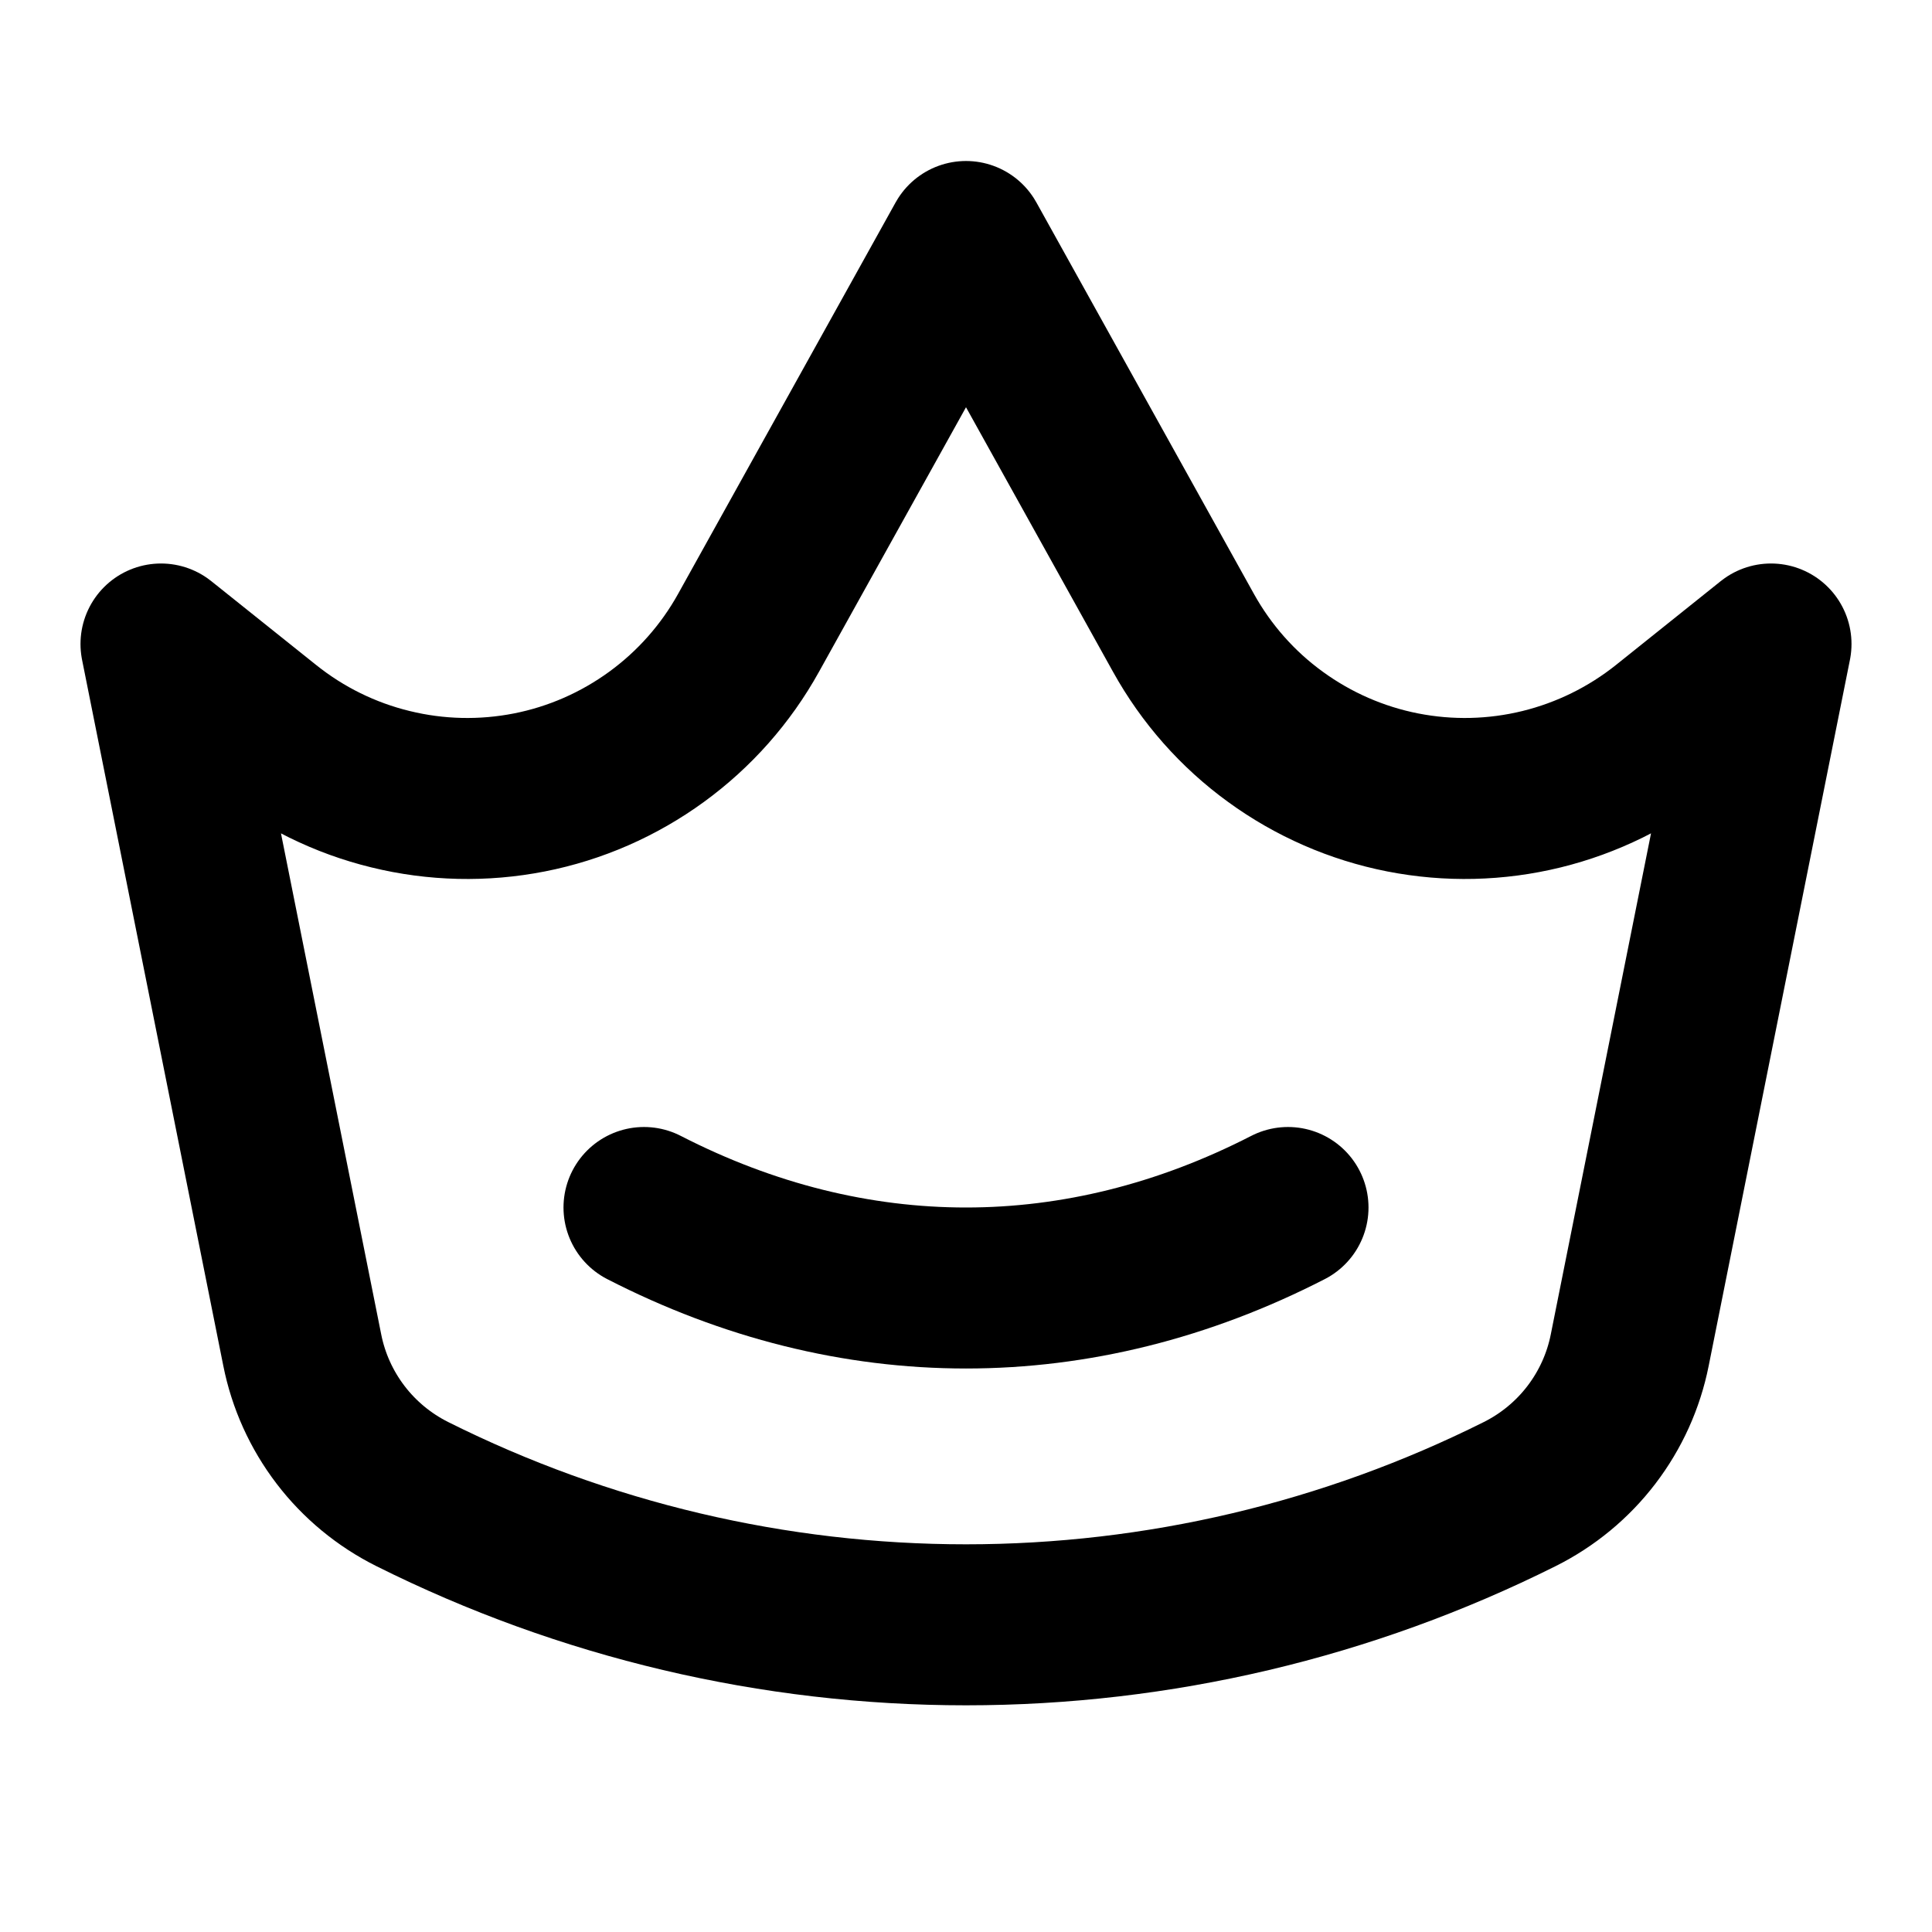
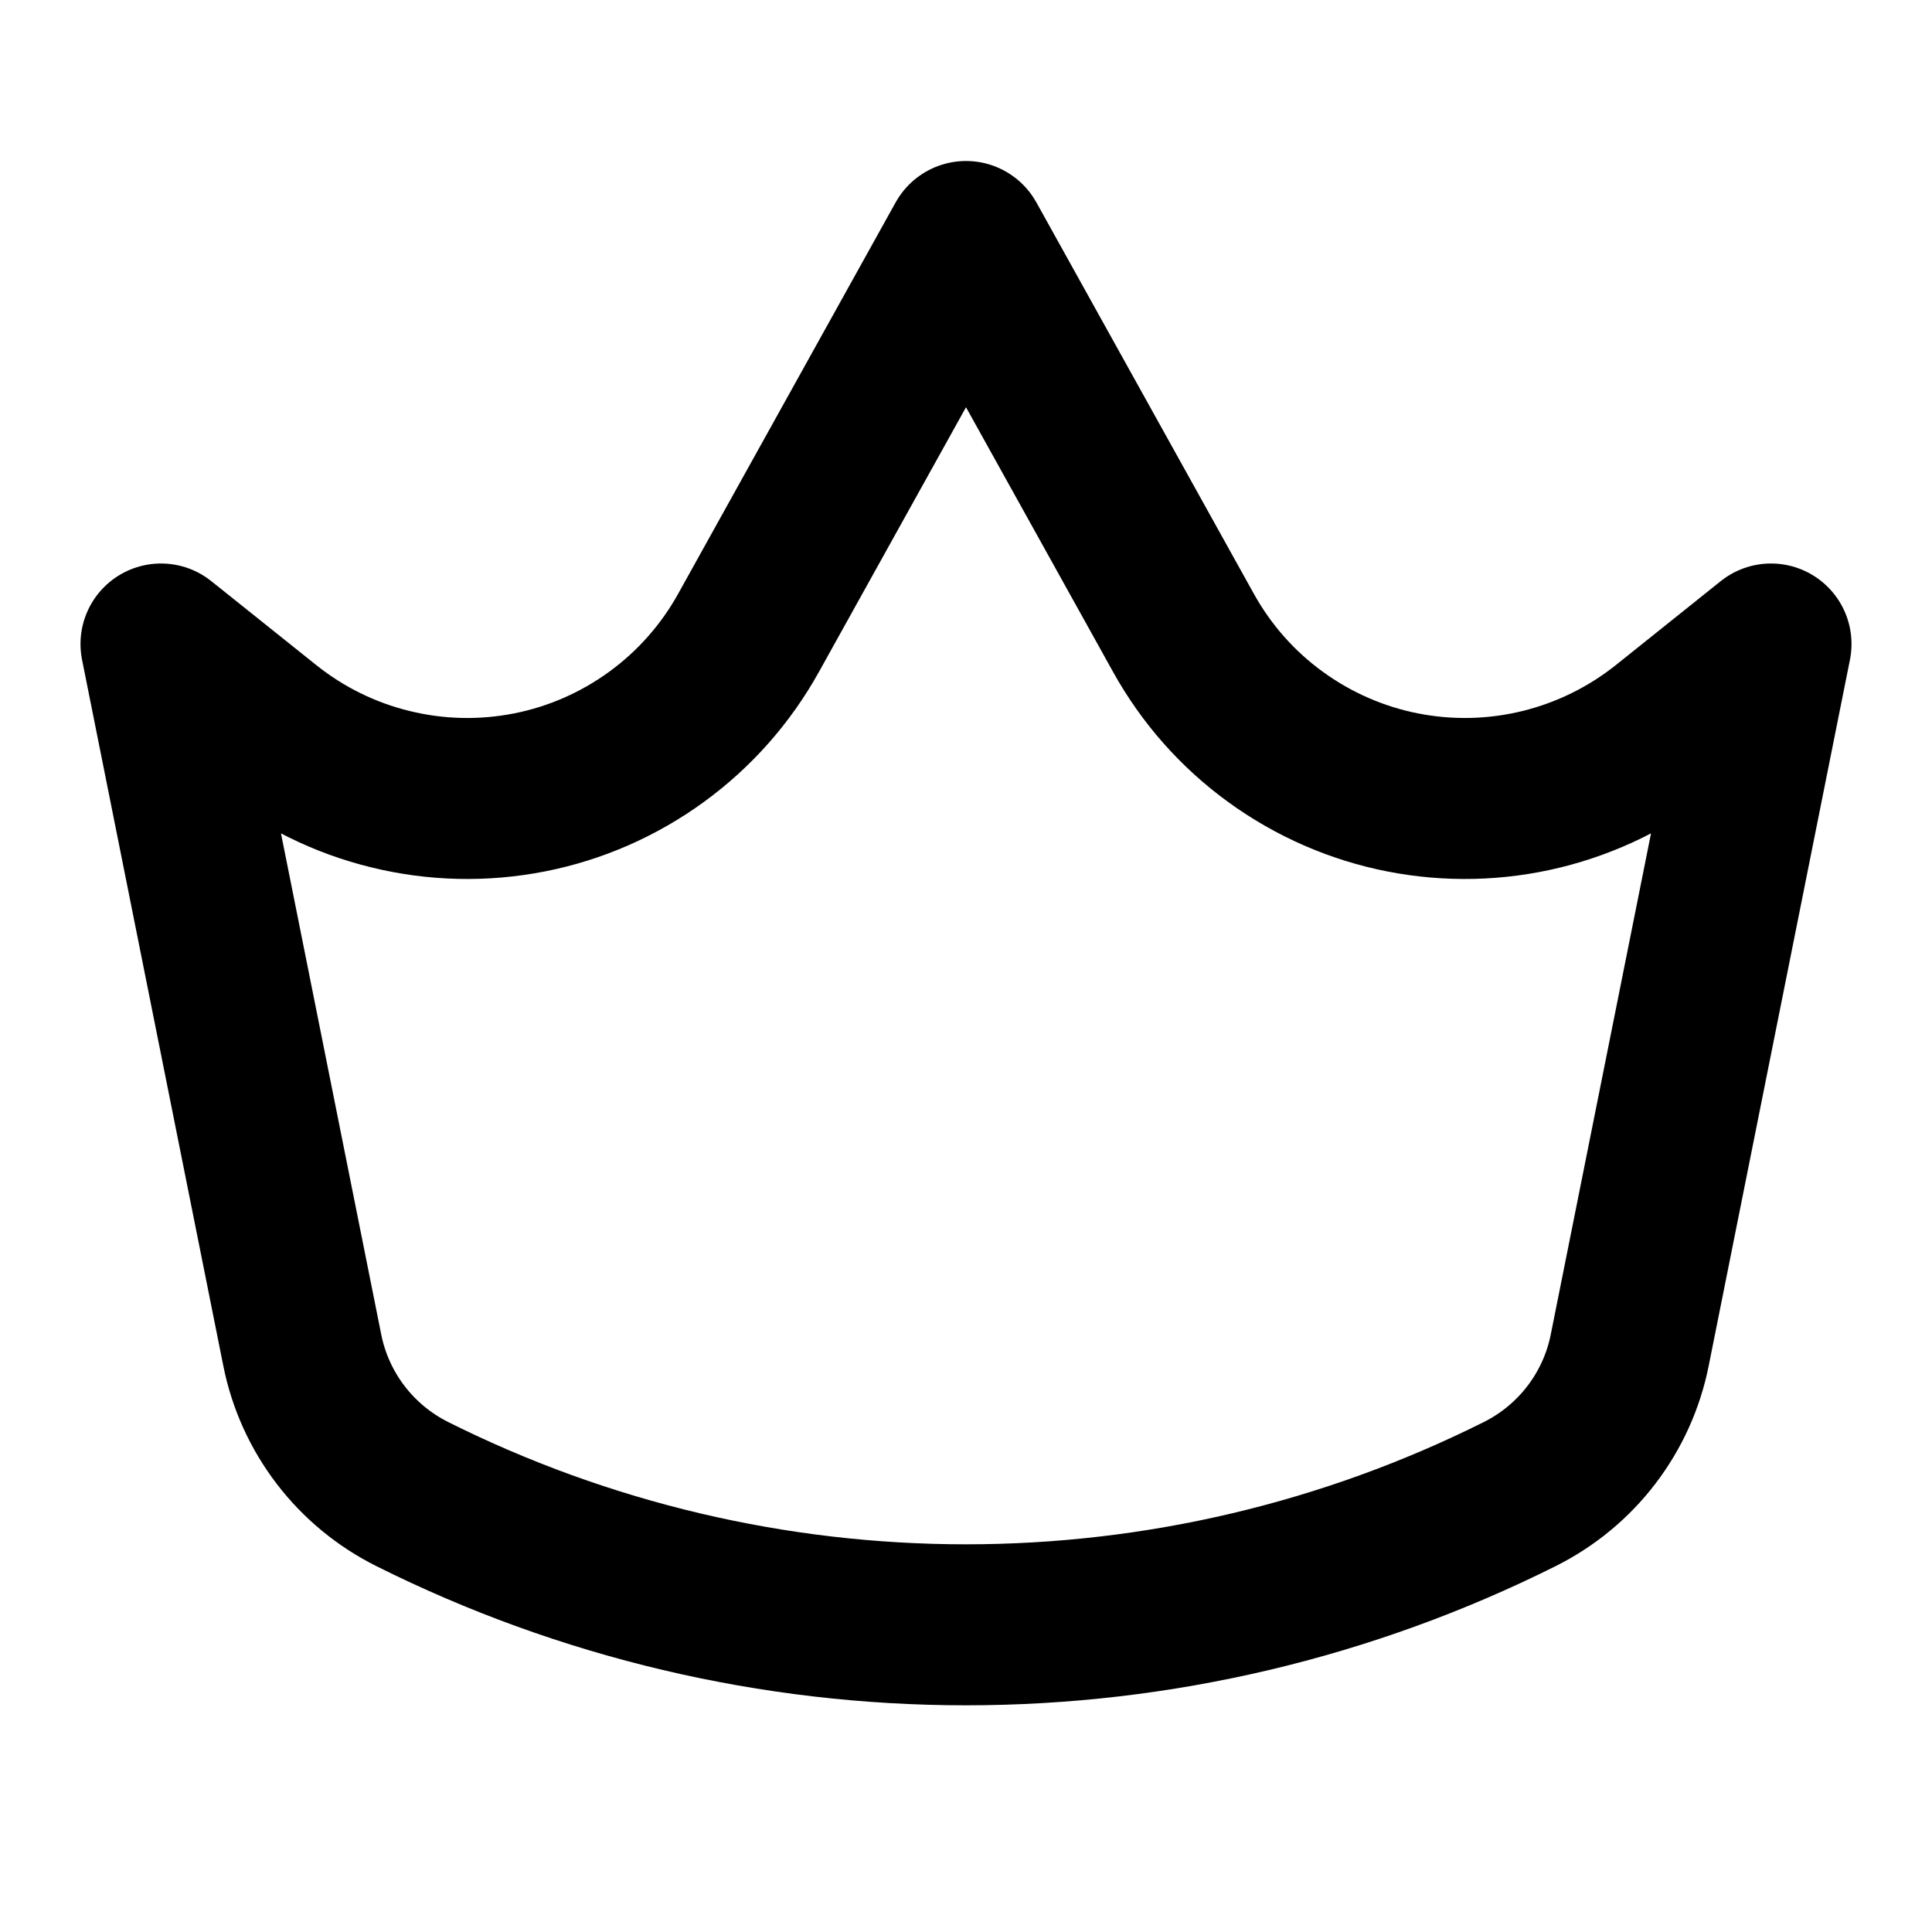
<svg xmlns="http://www.w3.org/2000/svg" width="18" height="18" viewBox="0 0 18 18" fill="none">
  <path d="M1.5 6L2.478 6.782C2.819 7.055 3.215 7.25 3.639 7.353C4.062 7.457 4.504 7.467 4.932 7.383C5.36 7.299 5.764 7.122 6.117 6.865C6.47 6.608 6.762 6.278 6.974 5.896L9 2.25L11.026 5.896C11.238 6.278 11.53 6.609 11.883 6.865C12.236 7.122 12.641 7.299 13.069 7.383C13.497 7.467 13.938 7.457 14.362 7.353C14.786 7.249 15.182 7.054 15.523 6.782L16.5 6L15.184 12.578C15.127 12.865 15.005 13.135 14.827 13.368C14.65 13.6 14.421 13.789 14.159 13.92C12.557 14.721 10.791 15.138 9 15.138C7.209 15.138 5.443 14.721 3.841 13.92C3.579 13.789 3.35 13.6 3.173 13.368C2.995 13.135 2.873 12.865 2.816 12.578L1.5 6Z" stroke="black" stroke-width="1.5" stroke-linecap="round" stroke-linejoin="round" />
-   <path d="M6 11.25C7.947 12.25 10.053 12.25 12 11.25" stroke="black" stroke-width="1.5" stroke-linecap="round" stroke-linejoin="round" />
</svg>